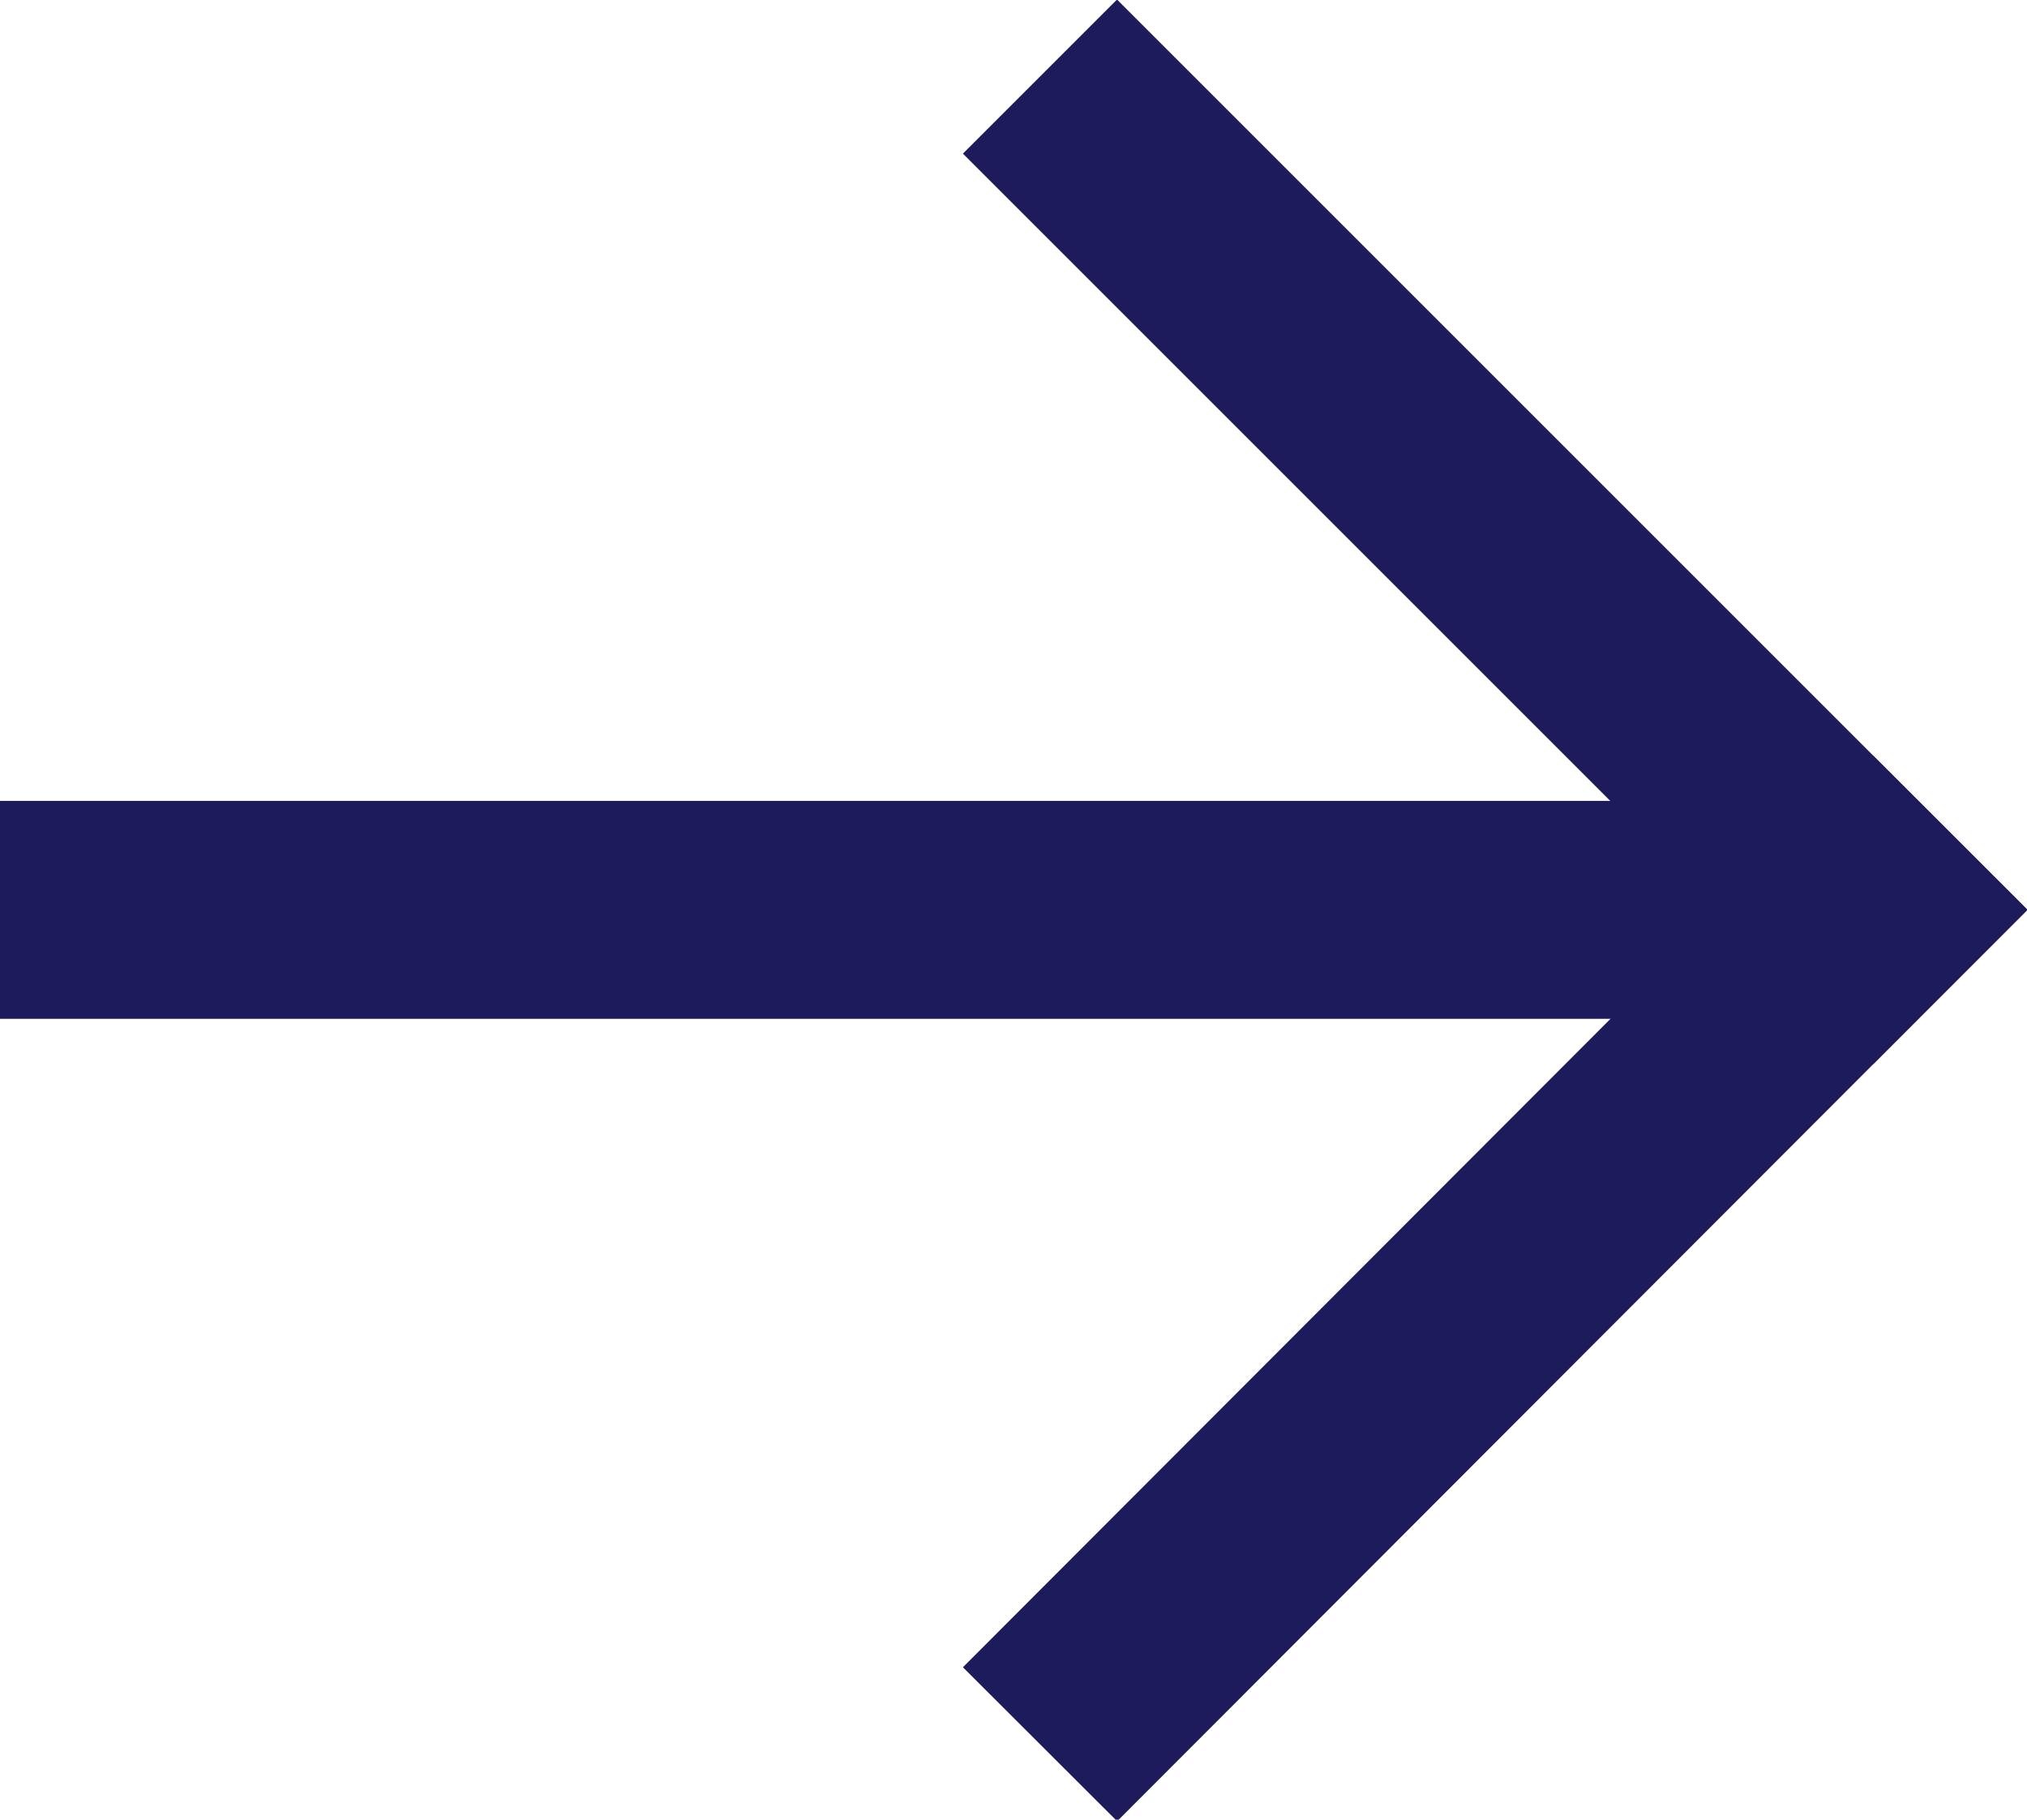
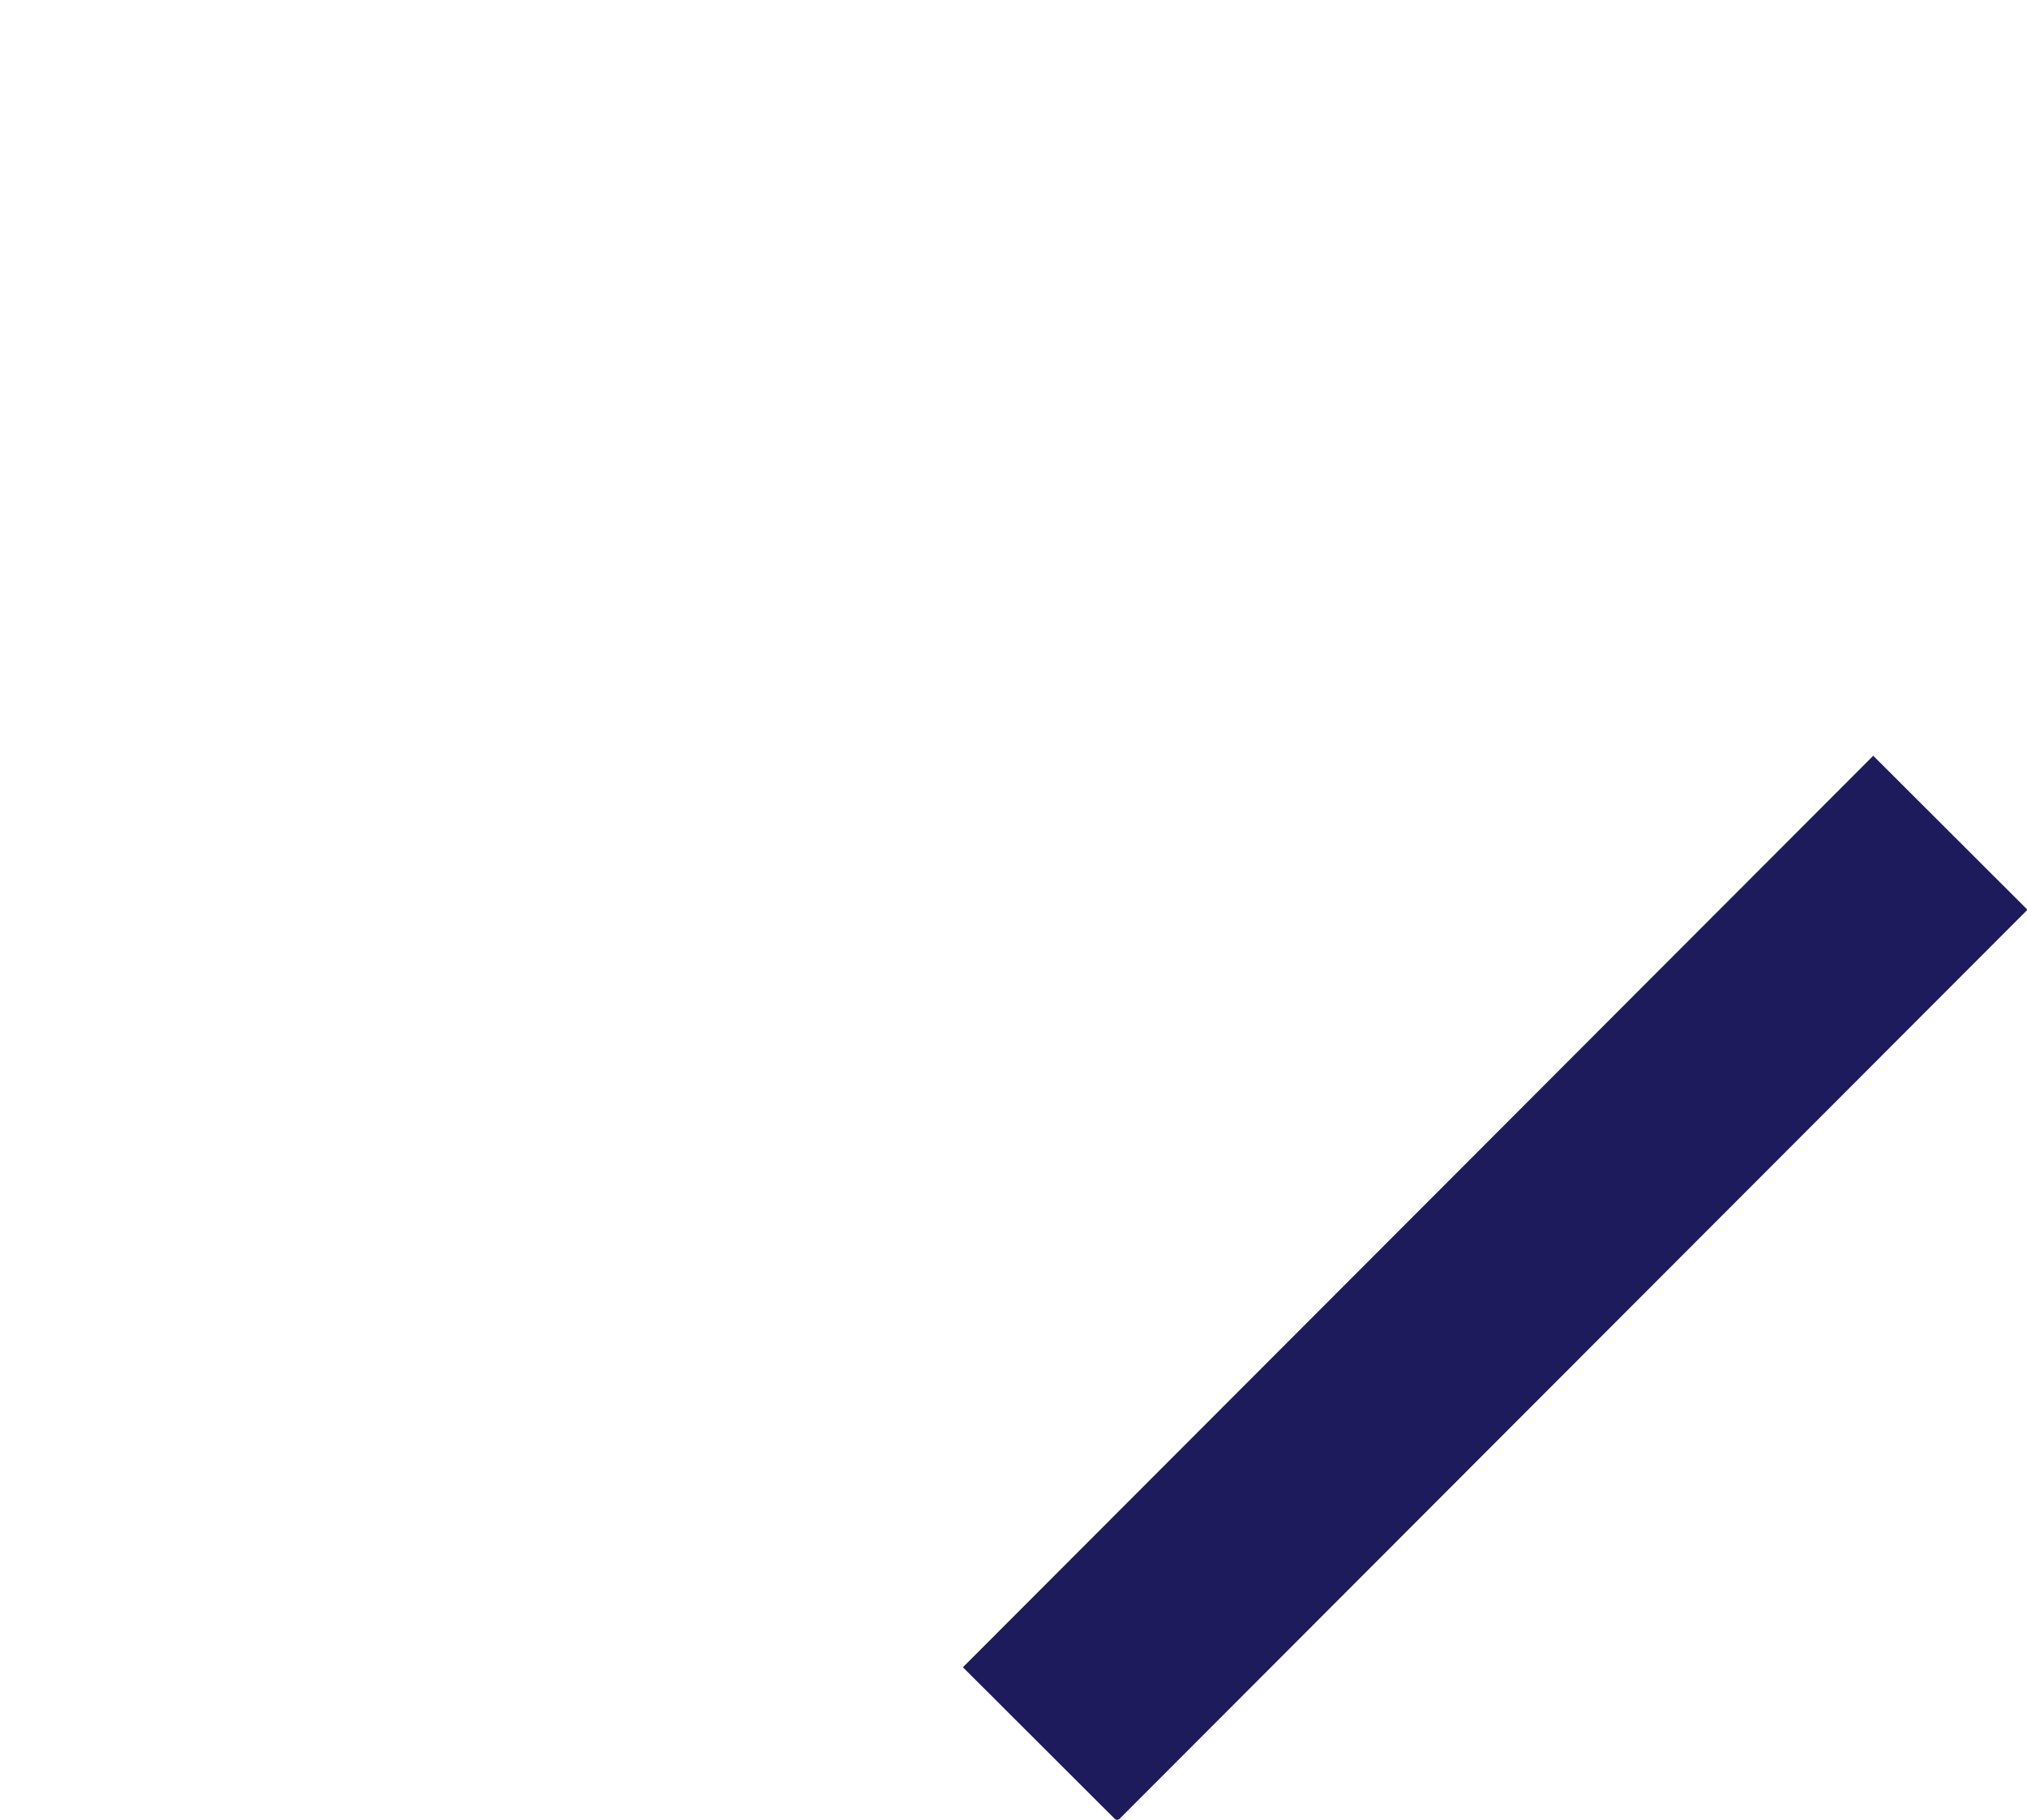
<svg xmlns="http://www.w3.org/2000/svg" width="18.6" height="16.7" viewBox="0 0 18.6 16.7">
  <g fill="none" stroke="#1d1b5c" stroke-linecap="square" stroke-width="2">
-     <path d="M1 8.35h15.41" />
-     <path d="m10.25 1.41 6.94 6.94" />
    <path d="m10.25 15.3 6.94-6.95" />
  </g>
</svg>